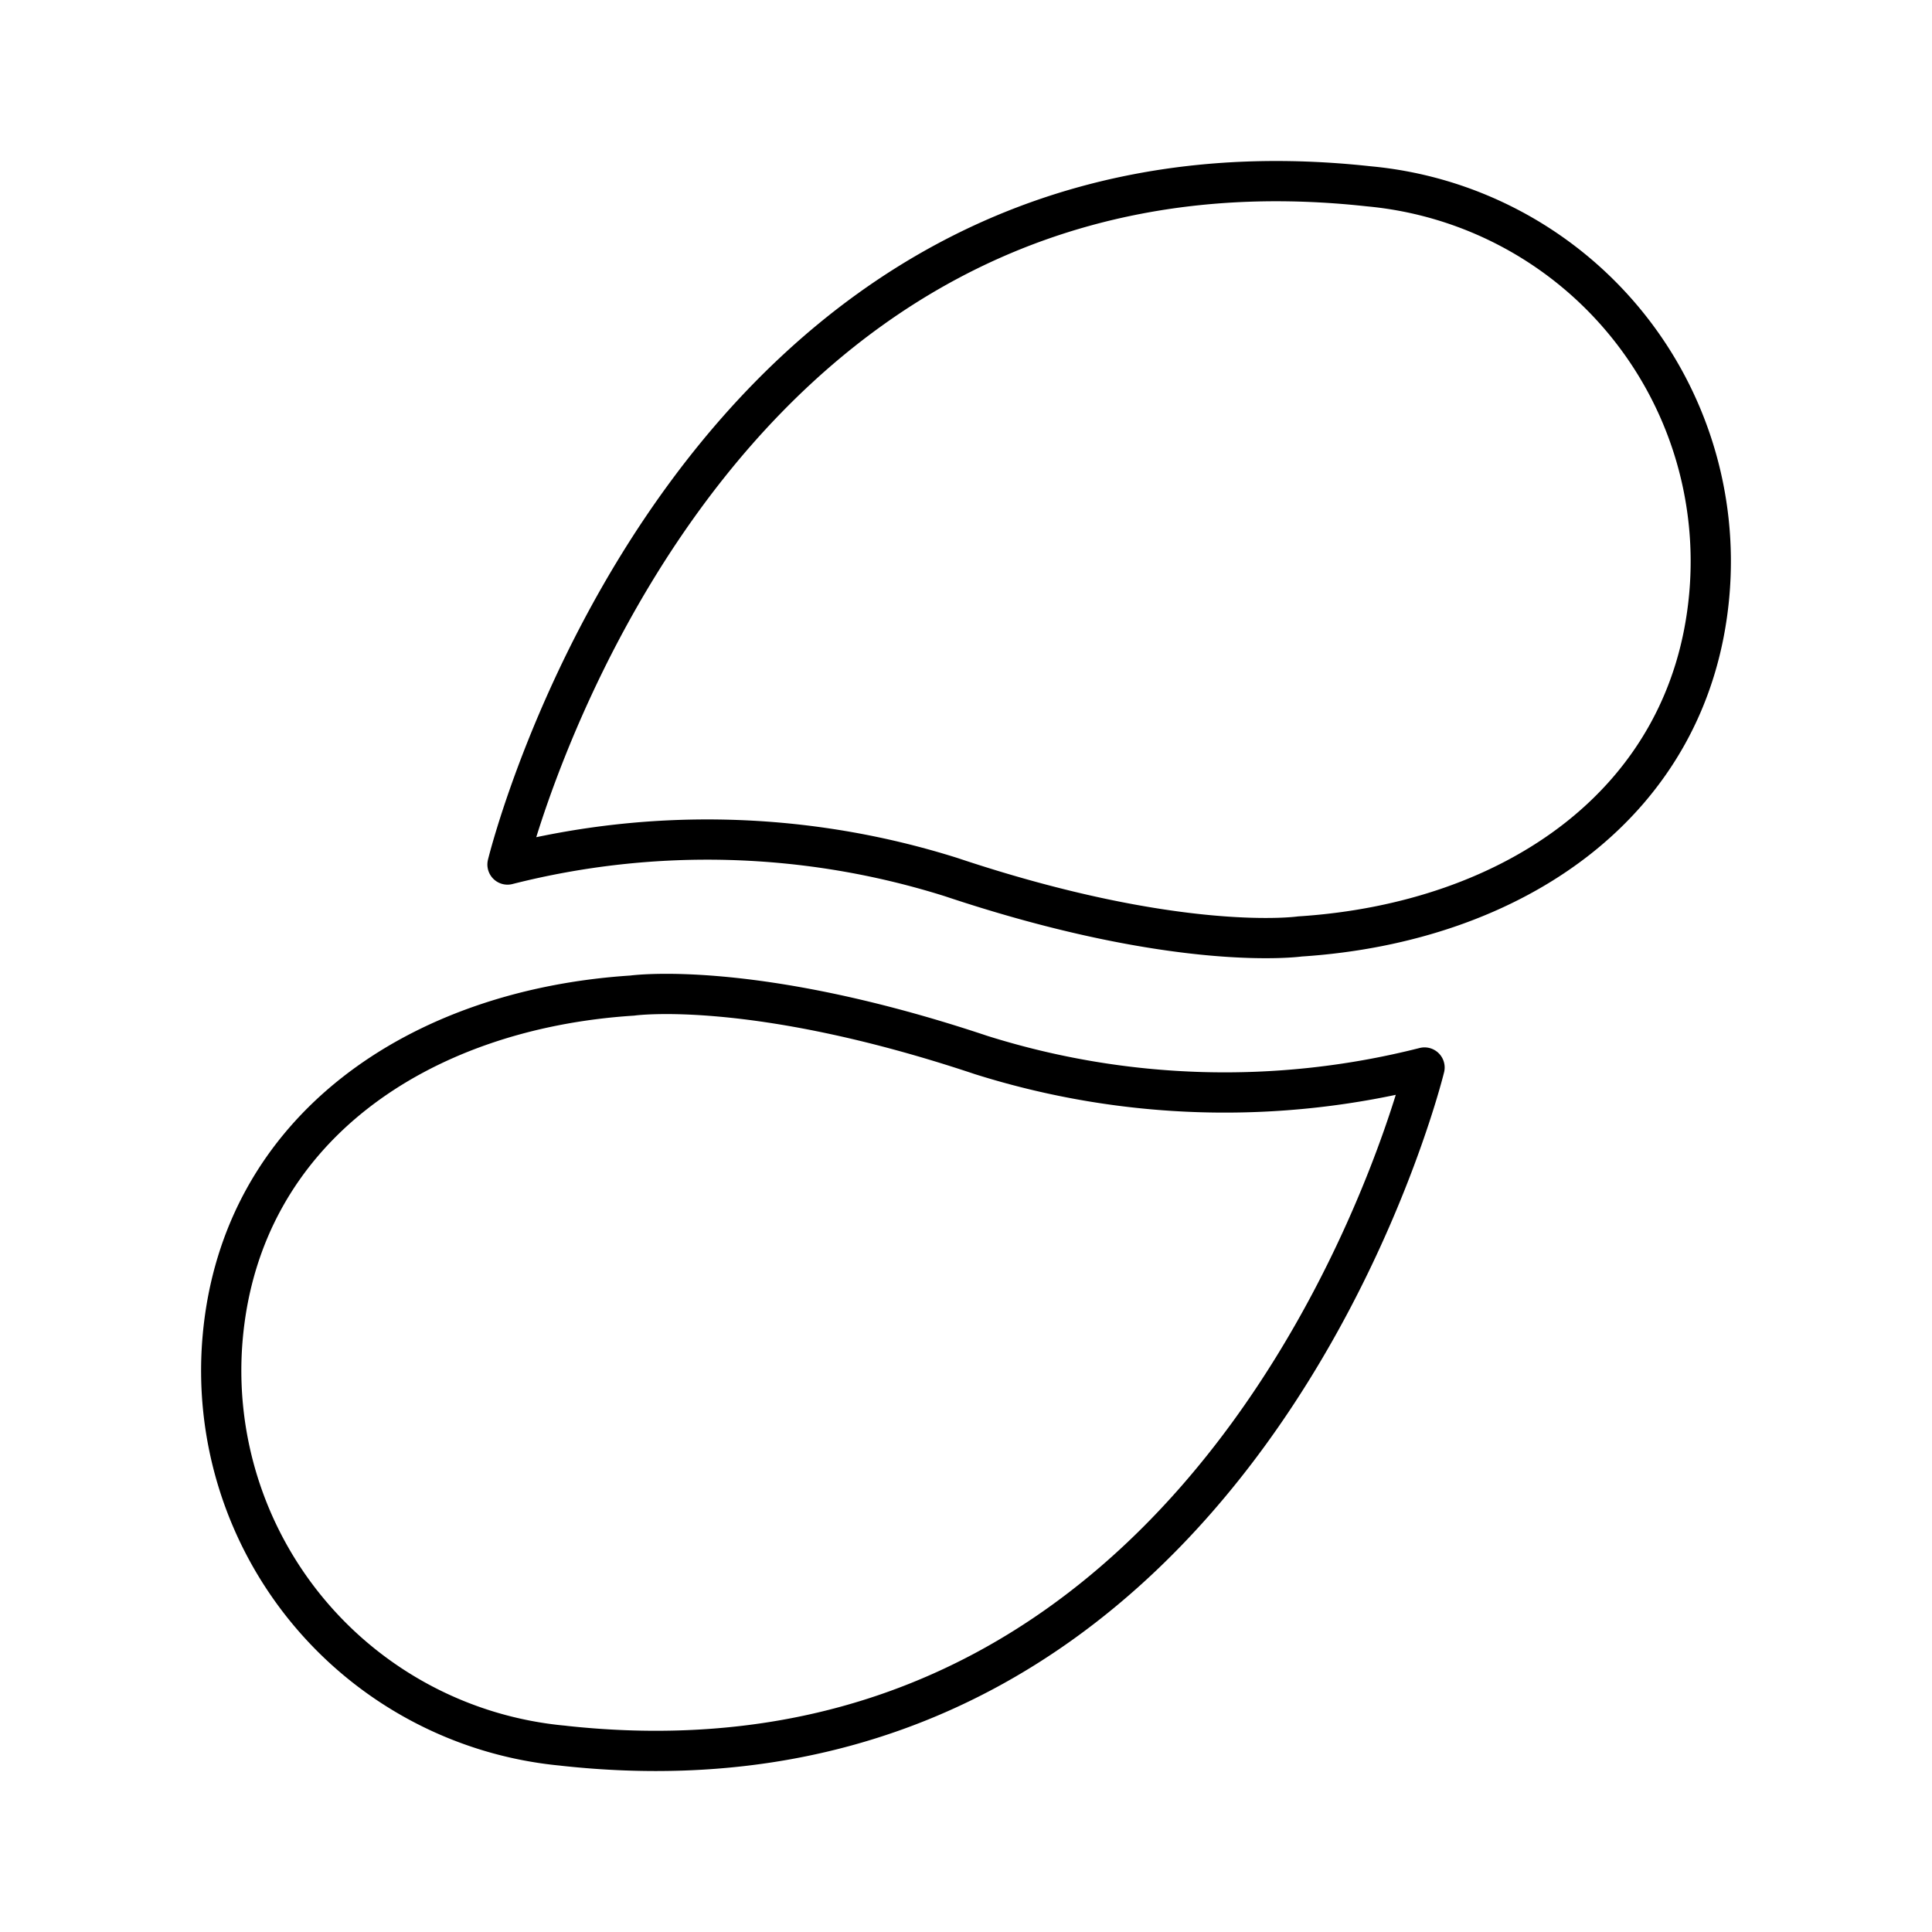
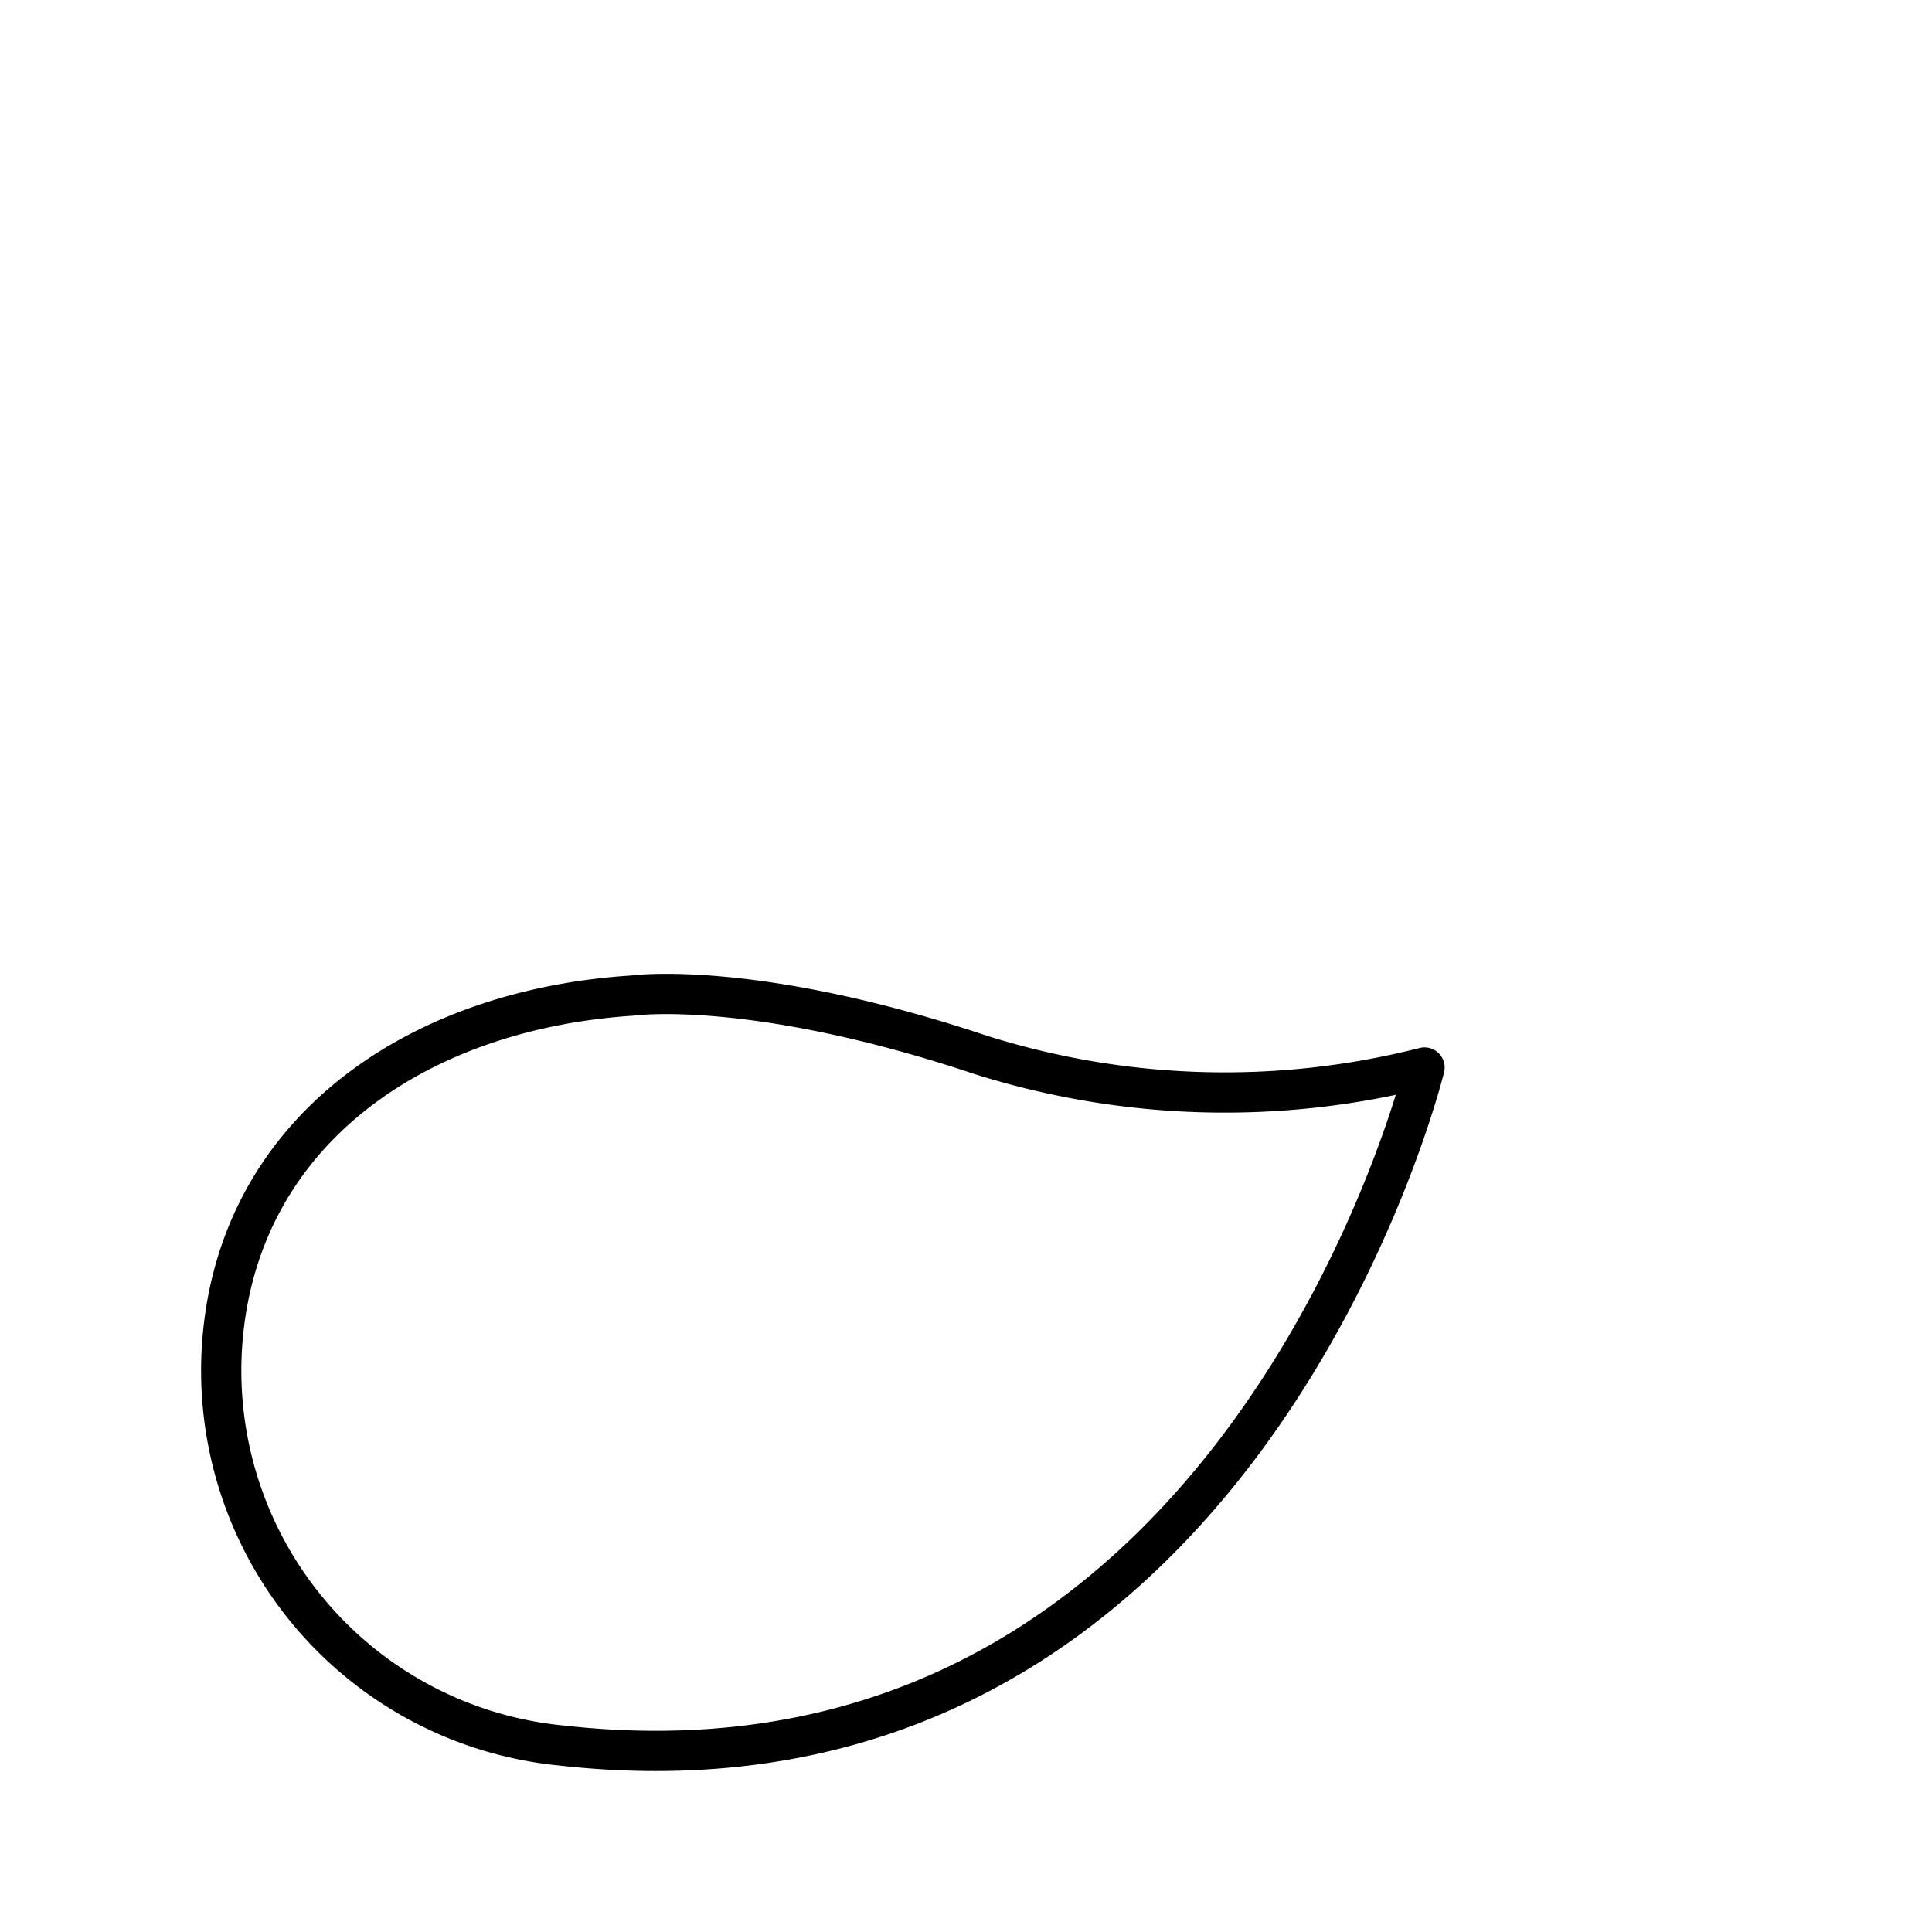
<svg xmlns="http://www.w3.org/2000/svg" width="800px" height="800px" viewBox="0 0 48 48">
  <defs>
    <style>.a{fill:none;stroke:#000000;stroke-linecap:round;stroke-linejoin:round;}</style>
  </defs>
-   <path class="a" d="M33.998,4.628a9.358,9.358,0,0,1,8.467,10.171c-.47,5.147-4.855,8.124-10.17,8.467,0,0-2.98.426-8.668-1.476a20.154,20.154,0,0,0-11.018-.311s4.544-18.694,21.39-16.851" />
  <path class="a" d="M14.002,43.372A9.358,9.358,0,0,1,5.535,33.202c.47-5.146,4.855-8.124,10.171-8.467,0,0,2.98-.426,8.668,1.476a20.154,20.154,0,0,0,11.018.311s-4.544,18.694-21.39,16.851" />
</svg>